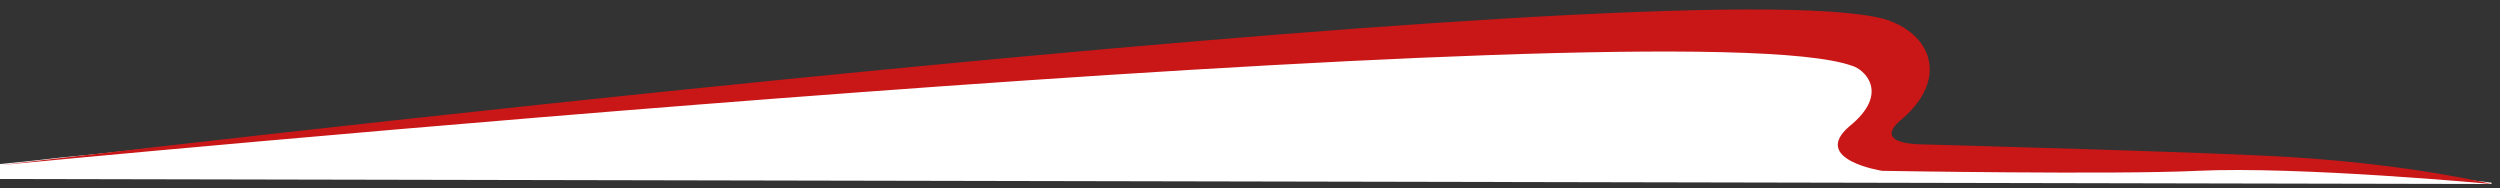
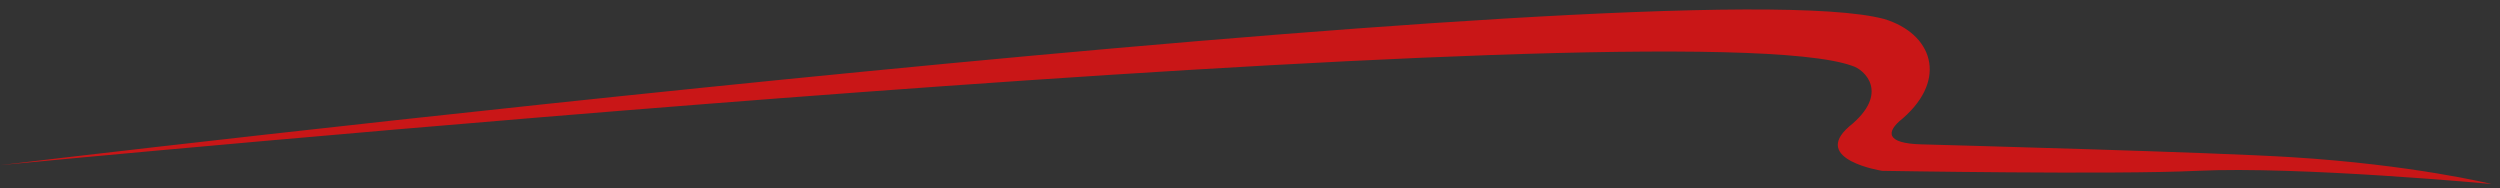
<svg xmlns="http://www.w3.org/2000/svg" version="1.1" id="Layer_1" x="0px" y="0px" viewBox="0 0 1500 112.8" enable-background="new 0 0 1500 112.8" xml:space="preserve">
  <rect x="0" y="0" width="1500" height="112.8" fill="#333333" stroke="none" />
-   <polygon fill-rule="evenodd" clip-rule="evenodd" fill="#FFFFFF" points="1494.9,109.6 1416.8,100.4 1333.2,95.1 1243.5,93.4   1223,93.7 1199.7,93.7 1161.1,92.5 1139.2,94.8 1113.3,94.2 1106.6,83.5 1111.6,78.2 1123.5,64.8 1127.7,55.4 1127.1,47.5   1119.5,36.9 1110.8,30.9 1097.3,28.1 1074,26.4 1050.1,25.9 1025.3,23.9 1005.1,22.2 985.9,22.2 973.8,22.2 943.8,22.2 917,22.2   886.7,23.6 861.9,27.6 834.9,27.6 814.1,27.6 796.1,29.3 762.7,30.9 722.4,34.9 687.9,36 668.7,37.4 654.1,39.7 646.5,40.8   615.9,40.8 600.4,43 582.1,45 553.2,47 528.7,48.9 503.1,50.9 478.9,53.4 446.3,57.3 422.1,57.3 397.9,61 366.4,63 296.8,69.6   277.5,71.7 249.4,73.5 235.2,75.8 215.4,76.9 193.8,79 172.6,81.2 149.7,82.9 127,85.2 91,88.9 53.1,92.9 36.8,94.5 15.3,96.9   0,98.4 0,107.4 1494.9,110.4 " />
-   <path fill-rule="evenodd" clip-rule="evenodd" fill="#C91617" d="M0,99.1c0,0,1007.6-120.7,1130.5-87.7  c28.6,8.6,38.6,35.7,11.2,59.6c-10.7,8.4-9.7,15,10.7,15.6c20.6,0.6,174.4,4.7,222.4,7.7c73,4.5,120.1,16.1,120.1,16.1  s-115.7-10.8-176.6-7.9c-49.2,2.4-189,0-189,0s-42.9-6.6-19.8-26.6c24.9-20,9-34.4,1.8-36.4C1007.7,2.1,0,99.1,0,99.1z" />
+   <path fill-rule="evenodd" clip-rule="evenodd" fill="#C91617" d="M0,99.1c0,0,1007.6-120.7,1130.5-87.7  c28.6,8.6,38.6,35.7,11.2,59.6c-10.7,8.4-9.7,15,10.7,15.6c20.6,0.6,174.4,4.7,222.4,7.7c73,4.5,120.1,16.1,120.1,16.1  s-115.7-10.8-176.6-7.9c-49.2,2.4-189,0-189,0s-42.9-6.6-19.8-26.6c24.9-20,9-34.4,1.8-36.4C1007.7,2.1,0,99.1,0,99.1" />
</svg>